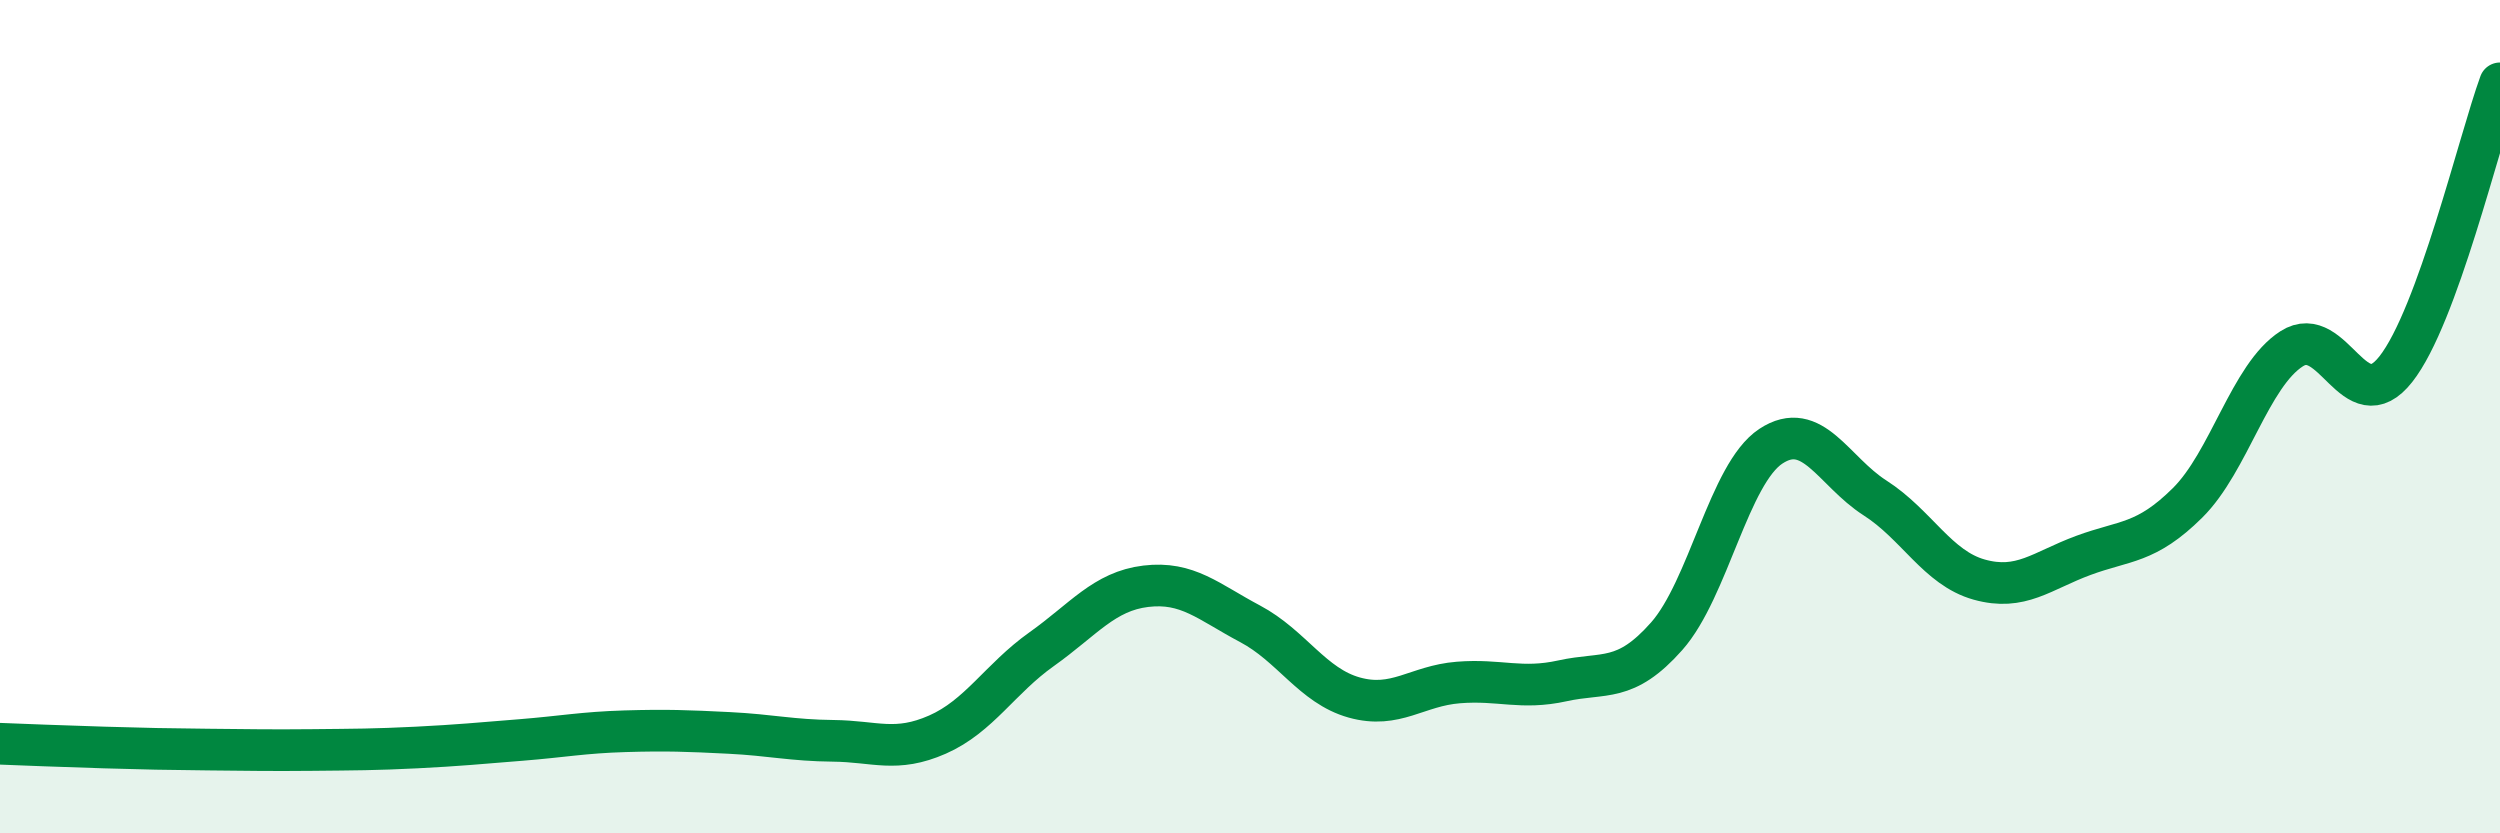
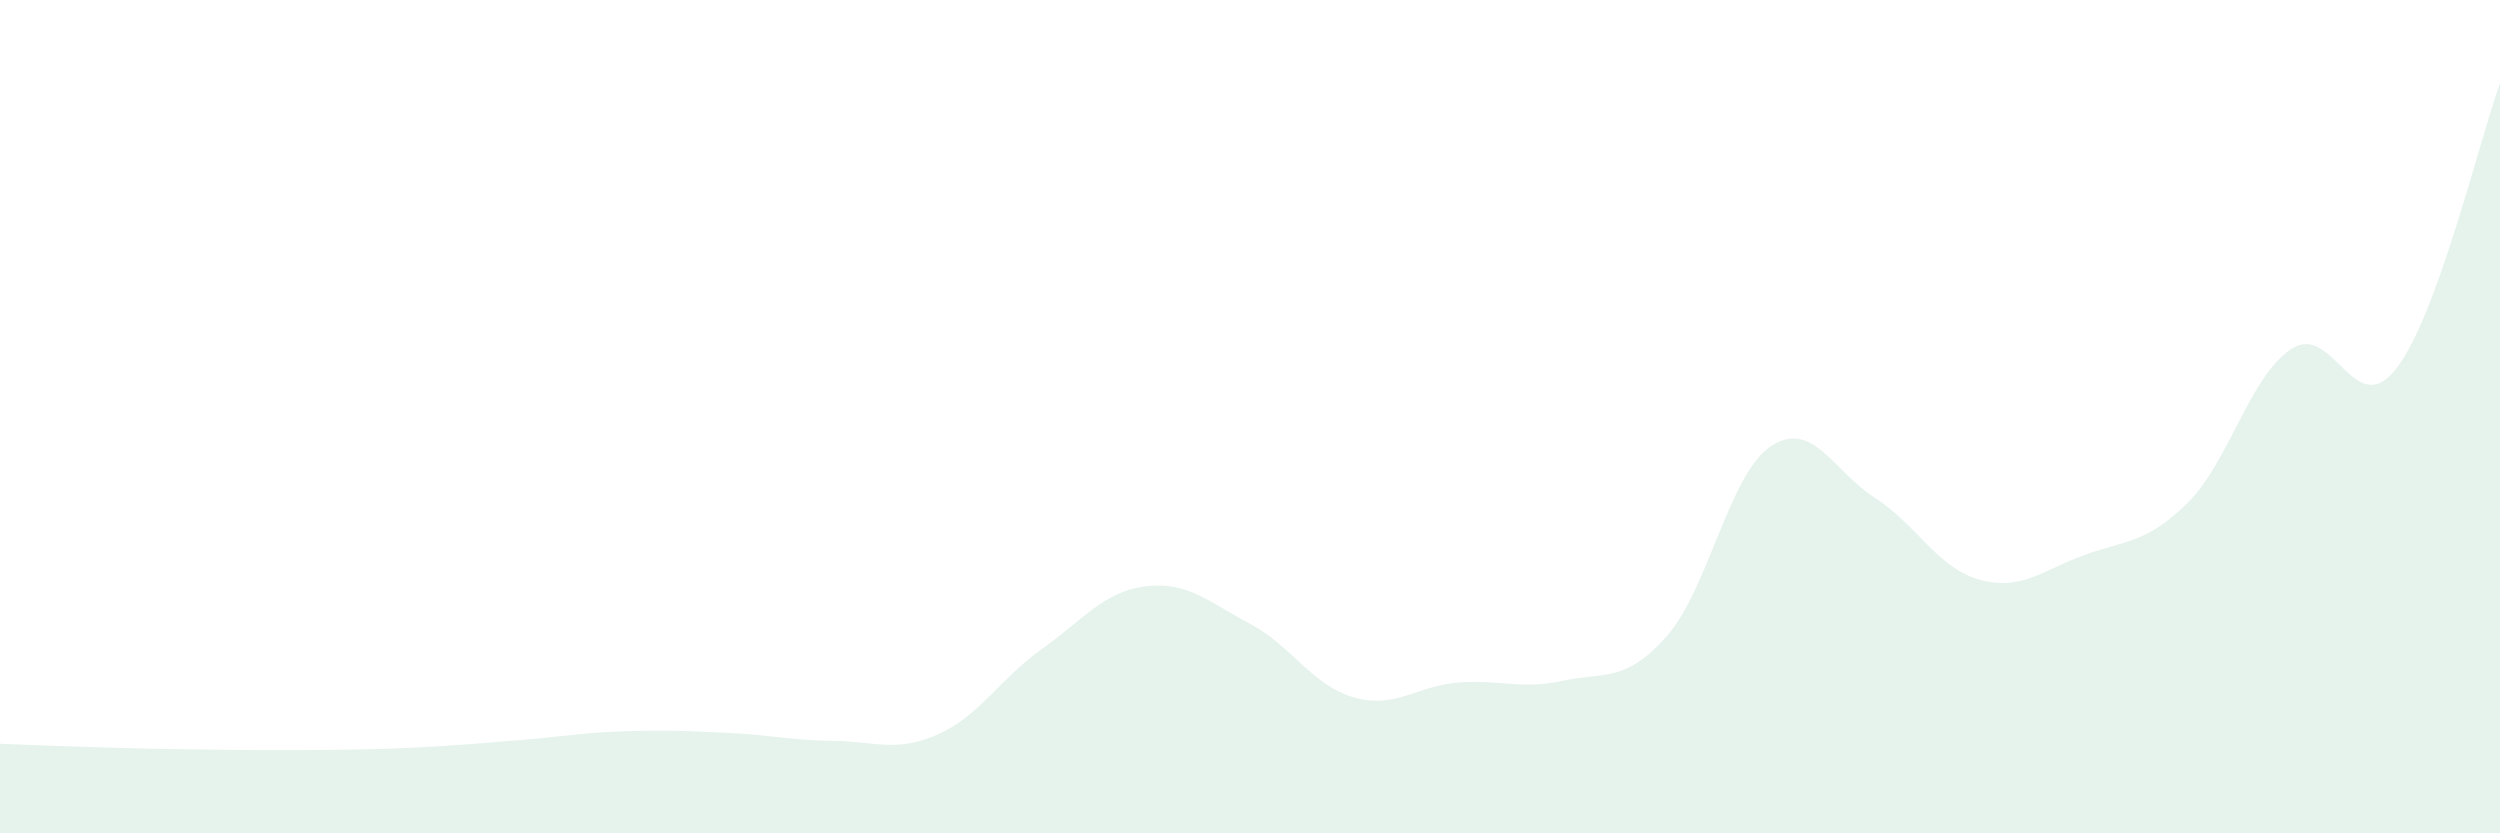
<svg xmlns="http://www.w3.org/2000/svg" width="60" height="20" viewBox="0 0 60 20">
  <path d="M 0,17.85 C 0.5,17.87 1.5,17.91 2.5,17.94 C 3.5,17.97 4,17.98 5,17.99 C 6,18 6.5,18.01 7.5,18 C 8.5,17.99 9,17.99 10,17.94 C 11,17.89 11.5,17.84 12.5,17.76 C 13.5,17.68 14,17.58 15,17.55 C 16,17.52 16.5,17.54 17.5,17.59 C 18.5,17.64 19,17.77 20,17.78 C 21,17.79 21.5,18.07 22.5,17.63 C 23.5,17.19 24,16.29 25,15.58 C 26,14.87 26.5,14.19 27.5,14.07 C 28.5,13.95 29,14.44 30,14.97 C 31,15.5 31.5,16.46 32.5,16.74 C 33.5,17.02 34,16.46 35,16.38 C 36,16.3 36.5,16.56 37.5,16.34 C 38.5,16.12 39,16.4 40,15.27 C 41,14.14 41.5,11.37 42.5,10.71 C 43.5,10.05 44,11.31 45,11.95 C 46,12.59 46.5,13.63 47.5,13.91 C 48.5,14.19 49,13.7 50,13.33 C 51,12.96 51.5,13.06 52.5,12.07 C 53.5,11.08 54,9.01 55,8.37 C 56,7.73 56.5,10.13 57.5,8.86 C 58.5,7.59 59.5,3.37 60,2L60 20L0 20Z" fill="#008740" opacity="0.1" stroke-linecap="round" stroke-linejoin="round" />
-   <path d="M 0,17.85 C 0.5,17.87 1.5,17.91 2.5,17.94 C 3.5,17.97 4,17.98 5,17.99 C 6,18 6.5,18.01 7.5,18 C 8.5,17.99 9,17.99 10,17.94 C 11,17.89 11.5,17.84 12.5,17.76 C 13.5,17.68 14,17.58 15,17.55 C 16,17.52 16.5,17.54 17.5,17.59 C 18.5,17.64 19,17.77 20,17.78 C 21,17.79 21.5,18.07 22.5,17.63 C 23.5,17.19 24,16.29 25,15.58 C 26,14.87 26.5,14.19 27.5,14.07 C 28.5,13.95 29,14.44 30,14.97 C 31,15.5 31.5,16.46 32.5,16.74 C 33.5,17.02 34,16.46 35,16.38 C 36,16.3 36.5,16.56 37.5,16.34 C 38.5,16.12 39,16.4 40,15.27 C 41,14.14 41.5,11.37 42.5,10.71 C 43.5,10.05 44,11.31 45,11.95 C 46,12.59 46.5,13.63 47.5,13.91 C 48.5,14.19 49,13.7 50,13.33 C 51,12.96 51.5,13.06 52.5,12.07 C 53.5,11.08 54,9.01 55,8.37 C 56,7.73 56.5,10.13 57.5,8.86 C 58.5,7.59 59.5,3.37 60,2" stroke="#008740" stroke-width="1" fill="none" stroke-linecap="round" stroke-linejoin="round" />
</svg>